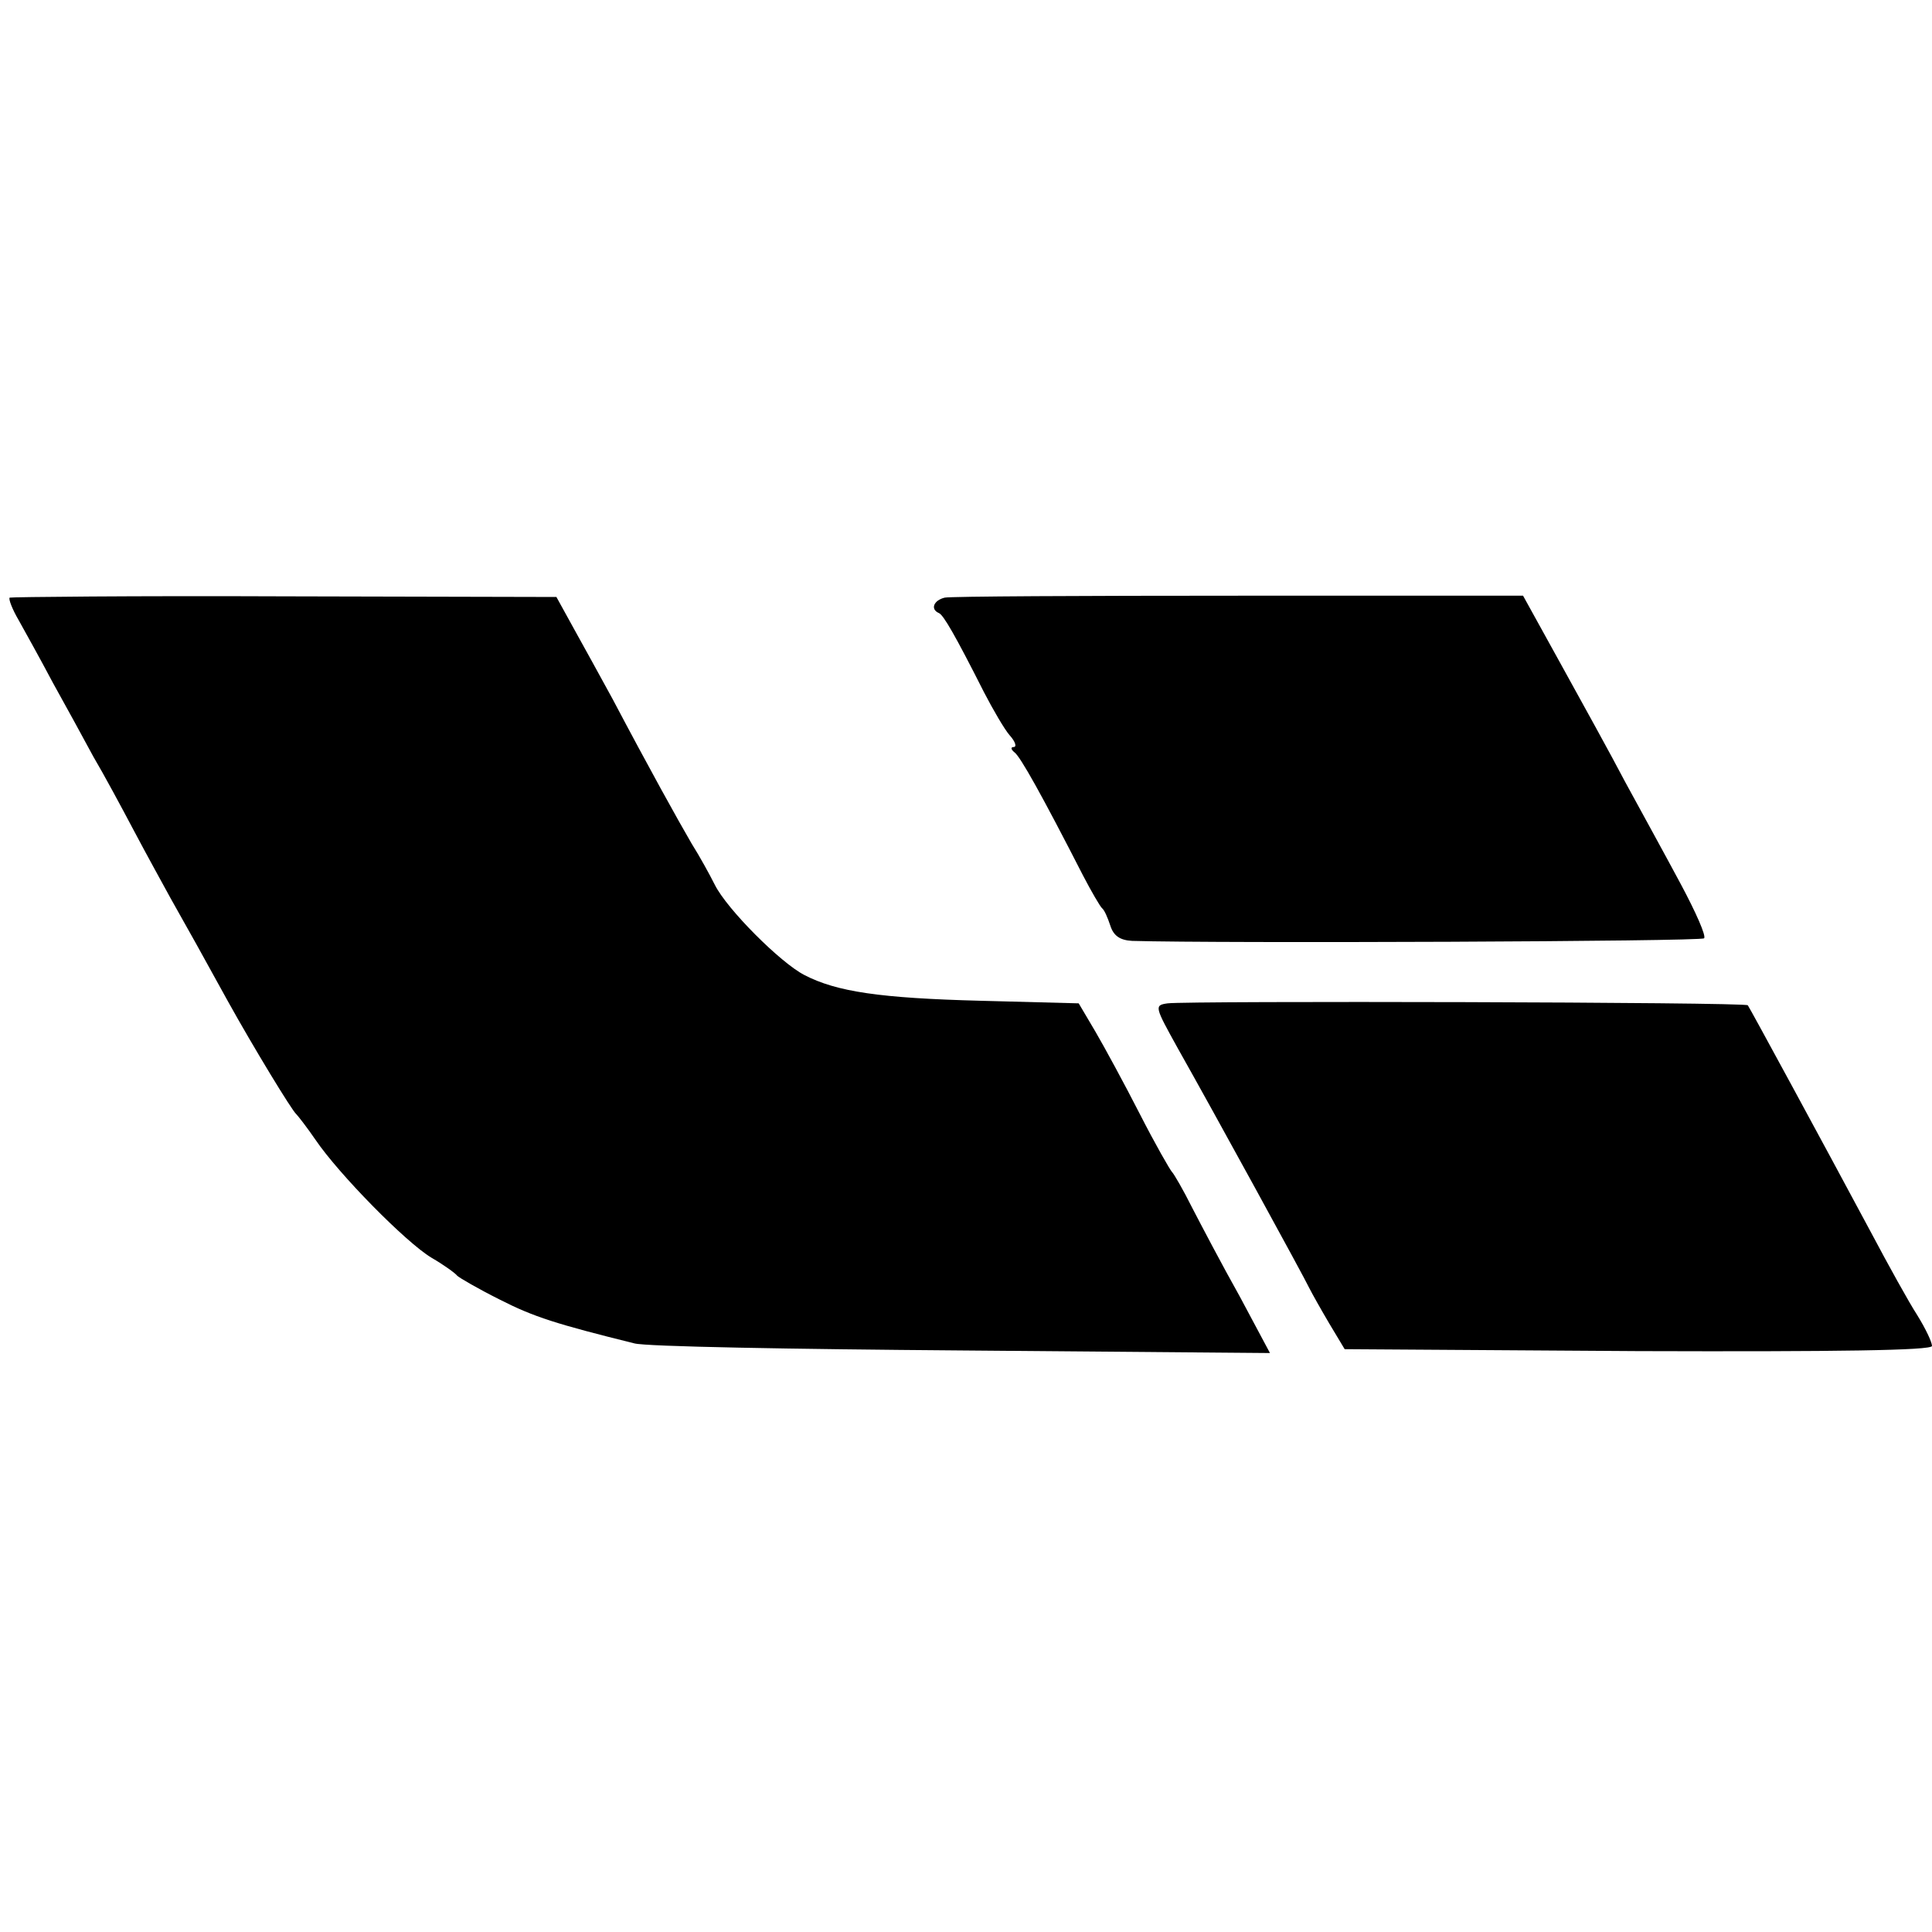
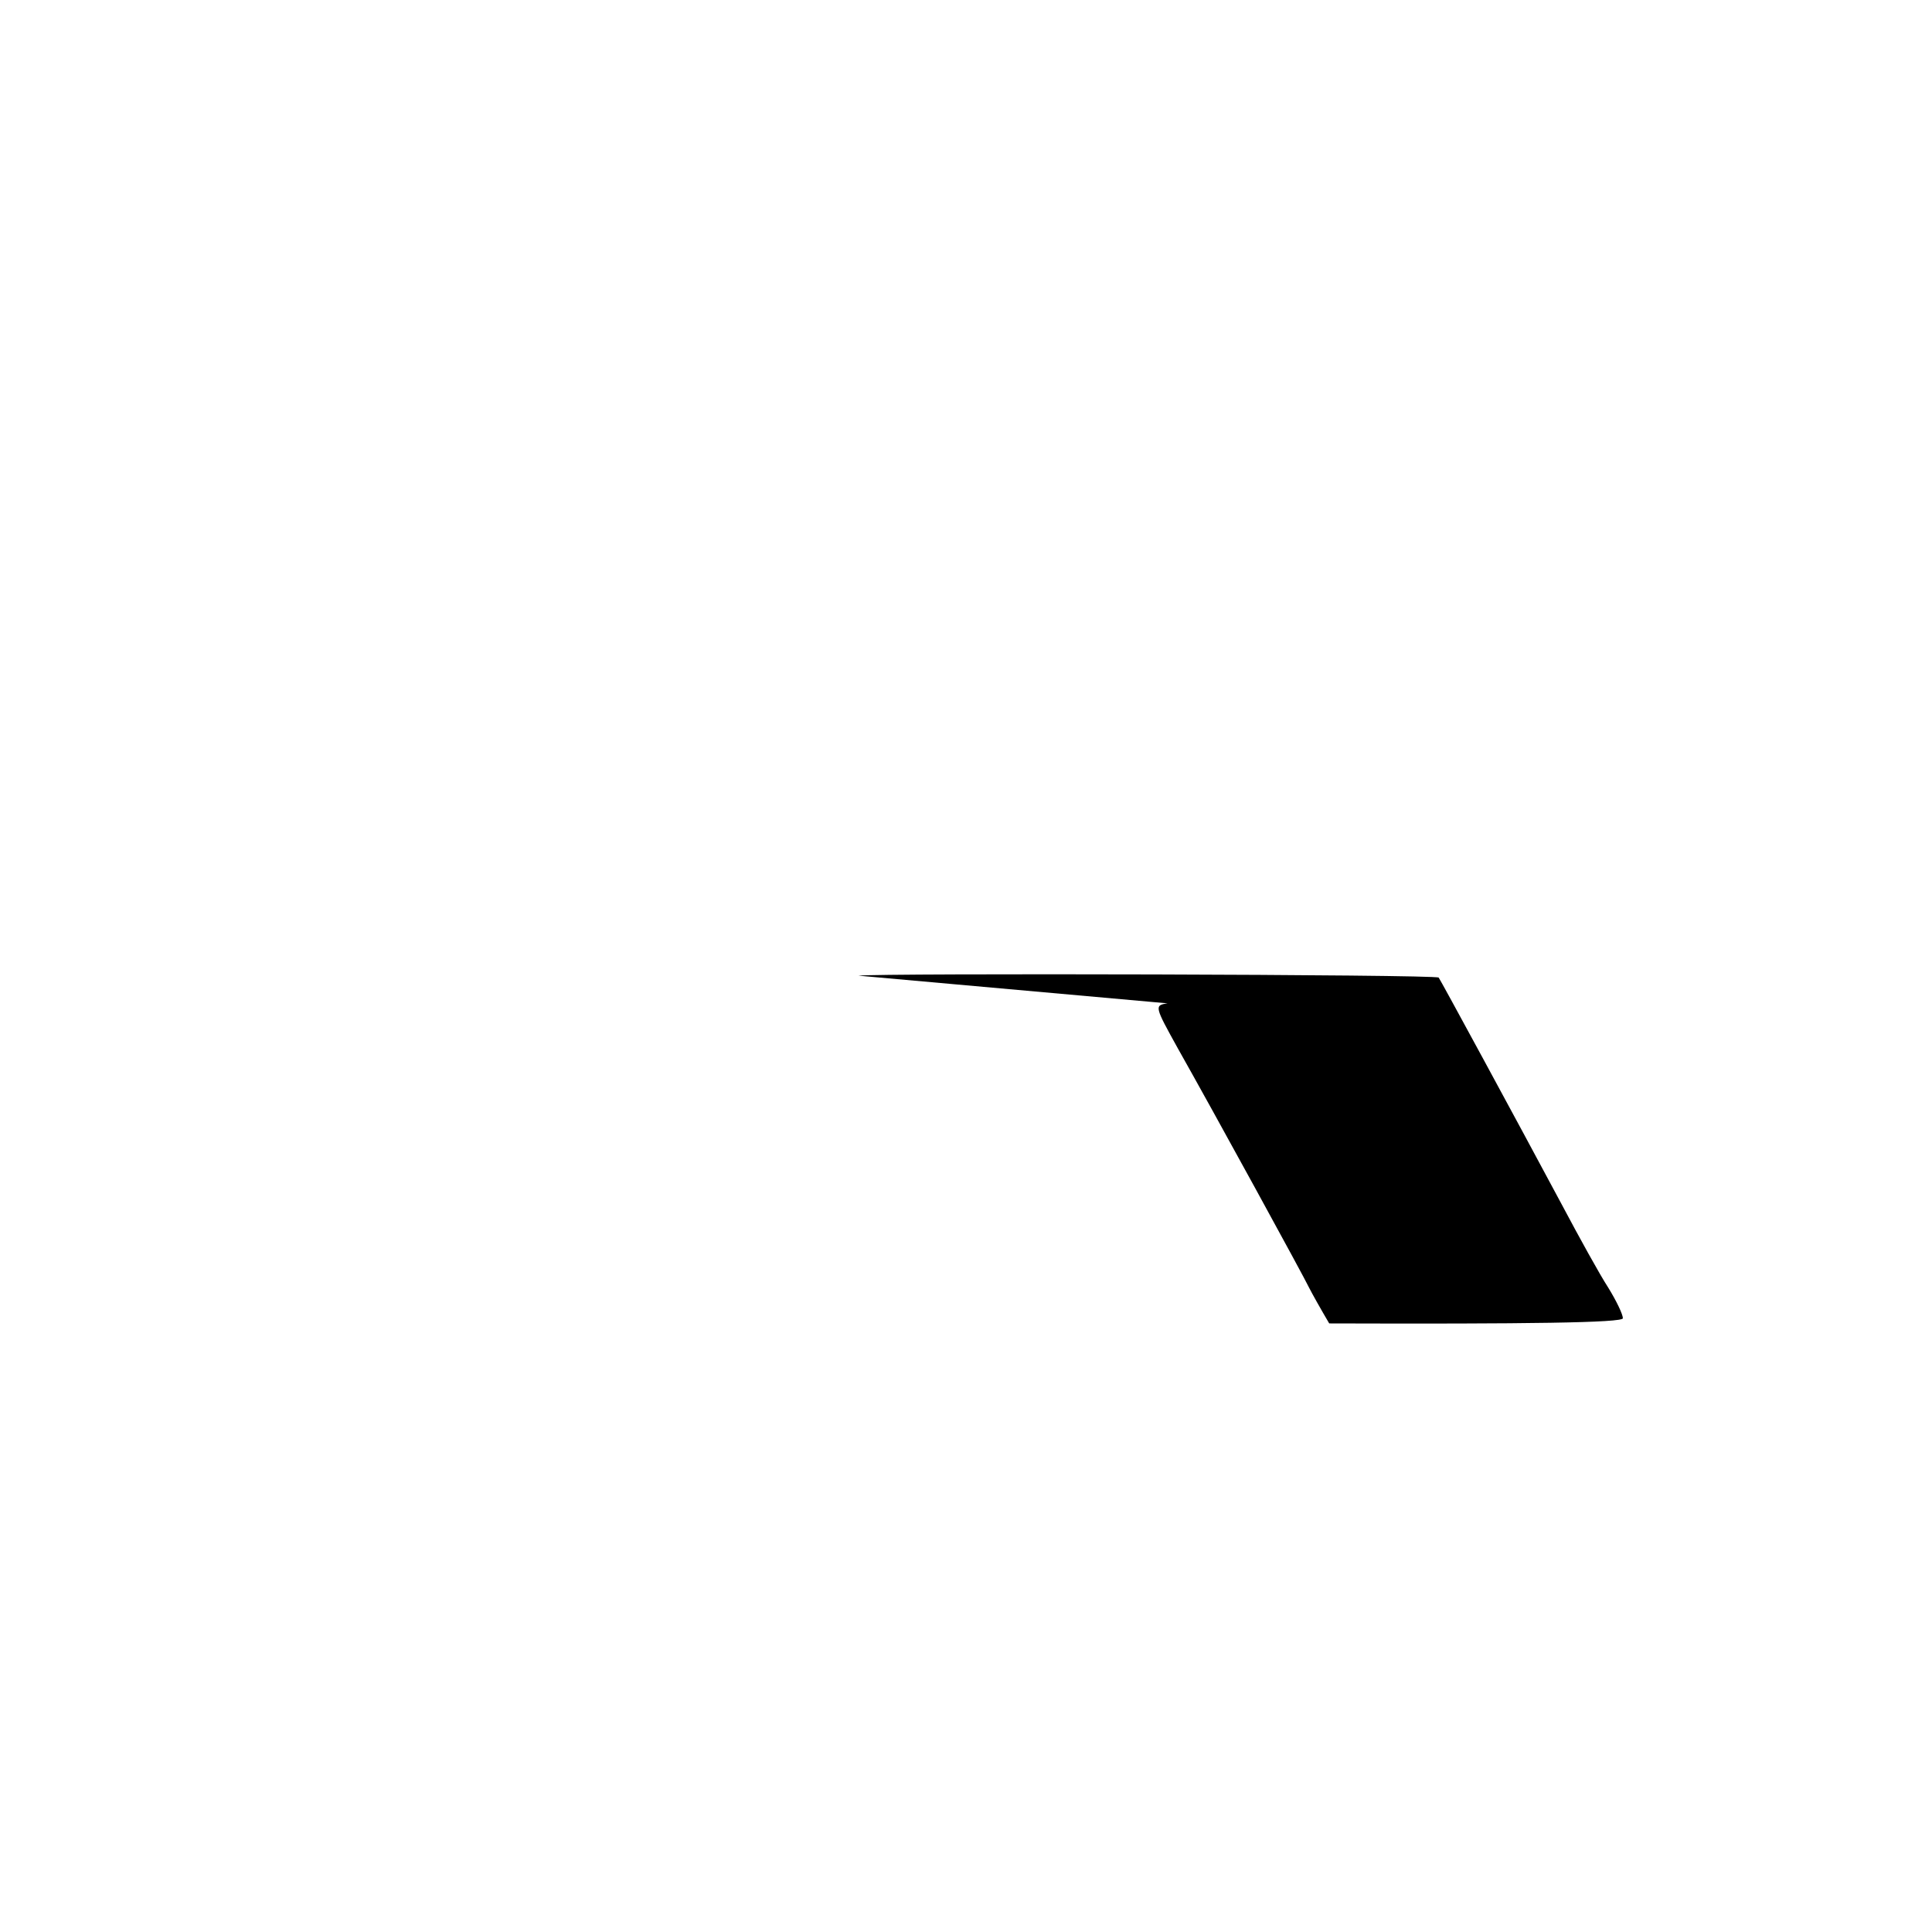
<svg xmlns="http://www.w3.org/2000/svg" version="1.0" width="300pt" height="300pt" viewBox="0 0 300 300" preserveAspectRatio="xMidYMid meet">
  <g transform="translate(0,300) scale(0.1,-0.1)" fill="#000000" stroke="none">
-     <path d="M15 2072 c-2 -2 4 -18 14 -35 10 -18 34 -61 53 -97 20 -36 48 -87 63 -115 16 -27 44 -79 63 -115 19 -36 45 -83 57 -105 26 -46 50 -89 89 -160 40 -72 99 -169 106 -175 3 -3 17 -21 30 -40 36 -53 140 -159 180 -183 19 -11 37 -24 40 -28 3 -3 32 -20 66 -37 53 -27 88 -38 209 -68 17 -5 245 -9 509 -11 l478 -4 -47 88 c-27 48 -60 111 -74 138 -14 28 -28 52 -31 55 -3 3 -26 43 -50 90 -24 47 -55 104 -69 128 l-26 44 -152 4 c-156 4 -224 14 -274 40 -37 19 -120 102 -139 140 -8 16 -24 45 -36 64 -21 36 -66 117 -123 225 -18 33 -45 82 -60 109 l-27 49 -423 1 c-232 1 -424 -1 -426 -2z" />
-     <path d="M1467 2072 c-17 -4 -23 -18 -9 -24 7 -3 25 -34 70 -123 14 -27 32 -58 40 -67 9 -10 11 -18 6 -18 -5 0 -4 -4 1 -8 9 -6 43 -67 107 -192 13 -25 26 -47 29 -50 4 -3 9 -15 13 -27 5 -16 15 -23 34 -24 136 -4 884 -1 888 4 4 3 -13 41 -36 84 -23 43 -62 114 -86 158 -23 44 -69 127 -101 185 l-58 105 -441 0 c-242 0 -448 -1 -457 -3z" />
-     <path d="M1813 1442 c-21 -3 -20 -5 16 -70 57 -101 196 -355 204 -372 4 -8 18 -33 31 -55 l24 -40 456 -3 c308 -1 456 1 456 8 0 6 -10 27 -23 48 -13 20 -45 78 -71 127 -75 140 -189 350 -192 354 -4 5 -869 7 -901 3z" />
+     <path d="M1813 1442 c-21 -3 -20 -5 16 -70 57 -101 196 -355 204 -372 4 -8 18 -33 31 -55 c308 -1 456 1 456 8 0 6 -10 27 -23 48 -13 20 -45 78 -71 127 -75 140 -189 350 -192 354 -4 5 -869 7 -901 3z" />
  </g>
</svg>